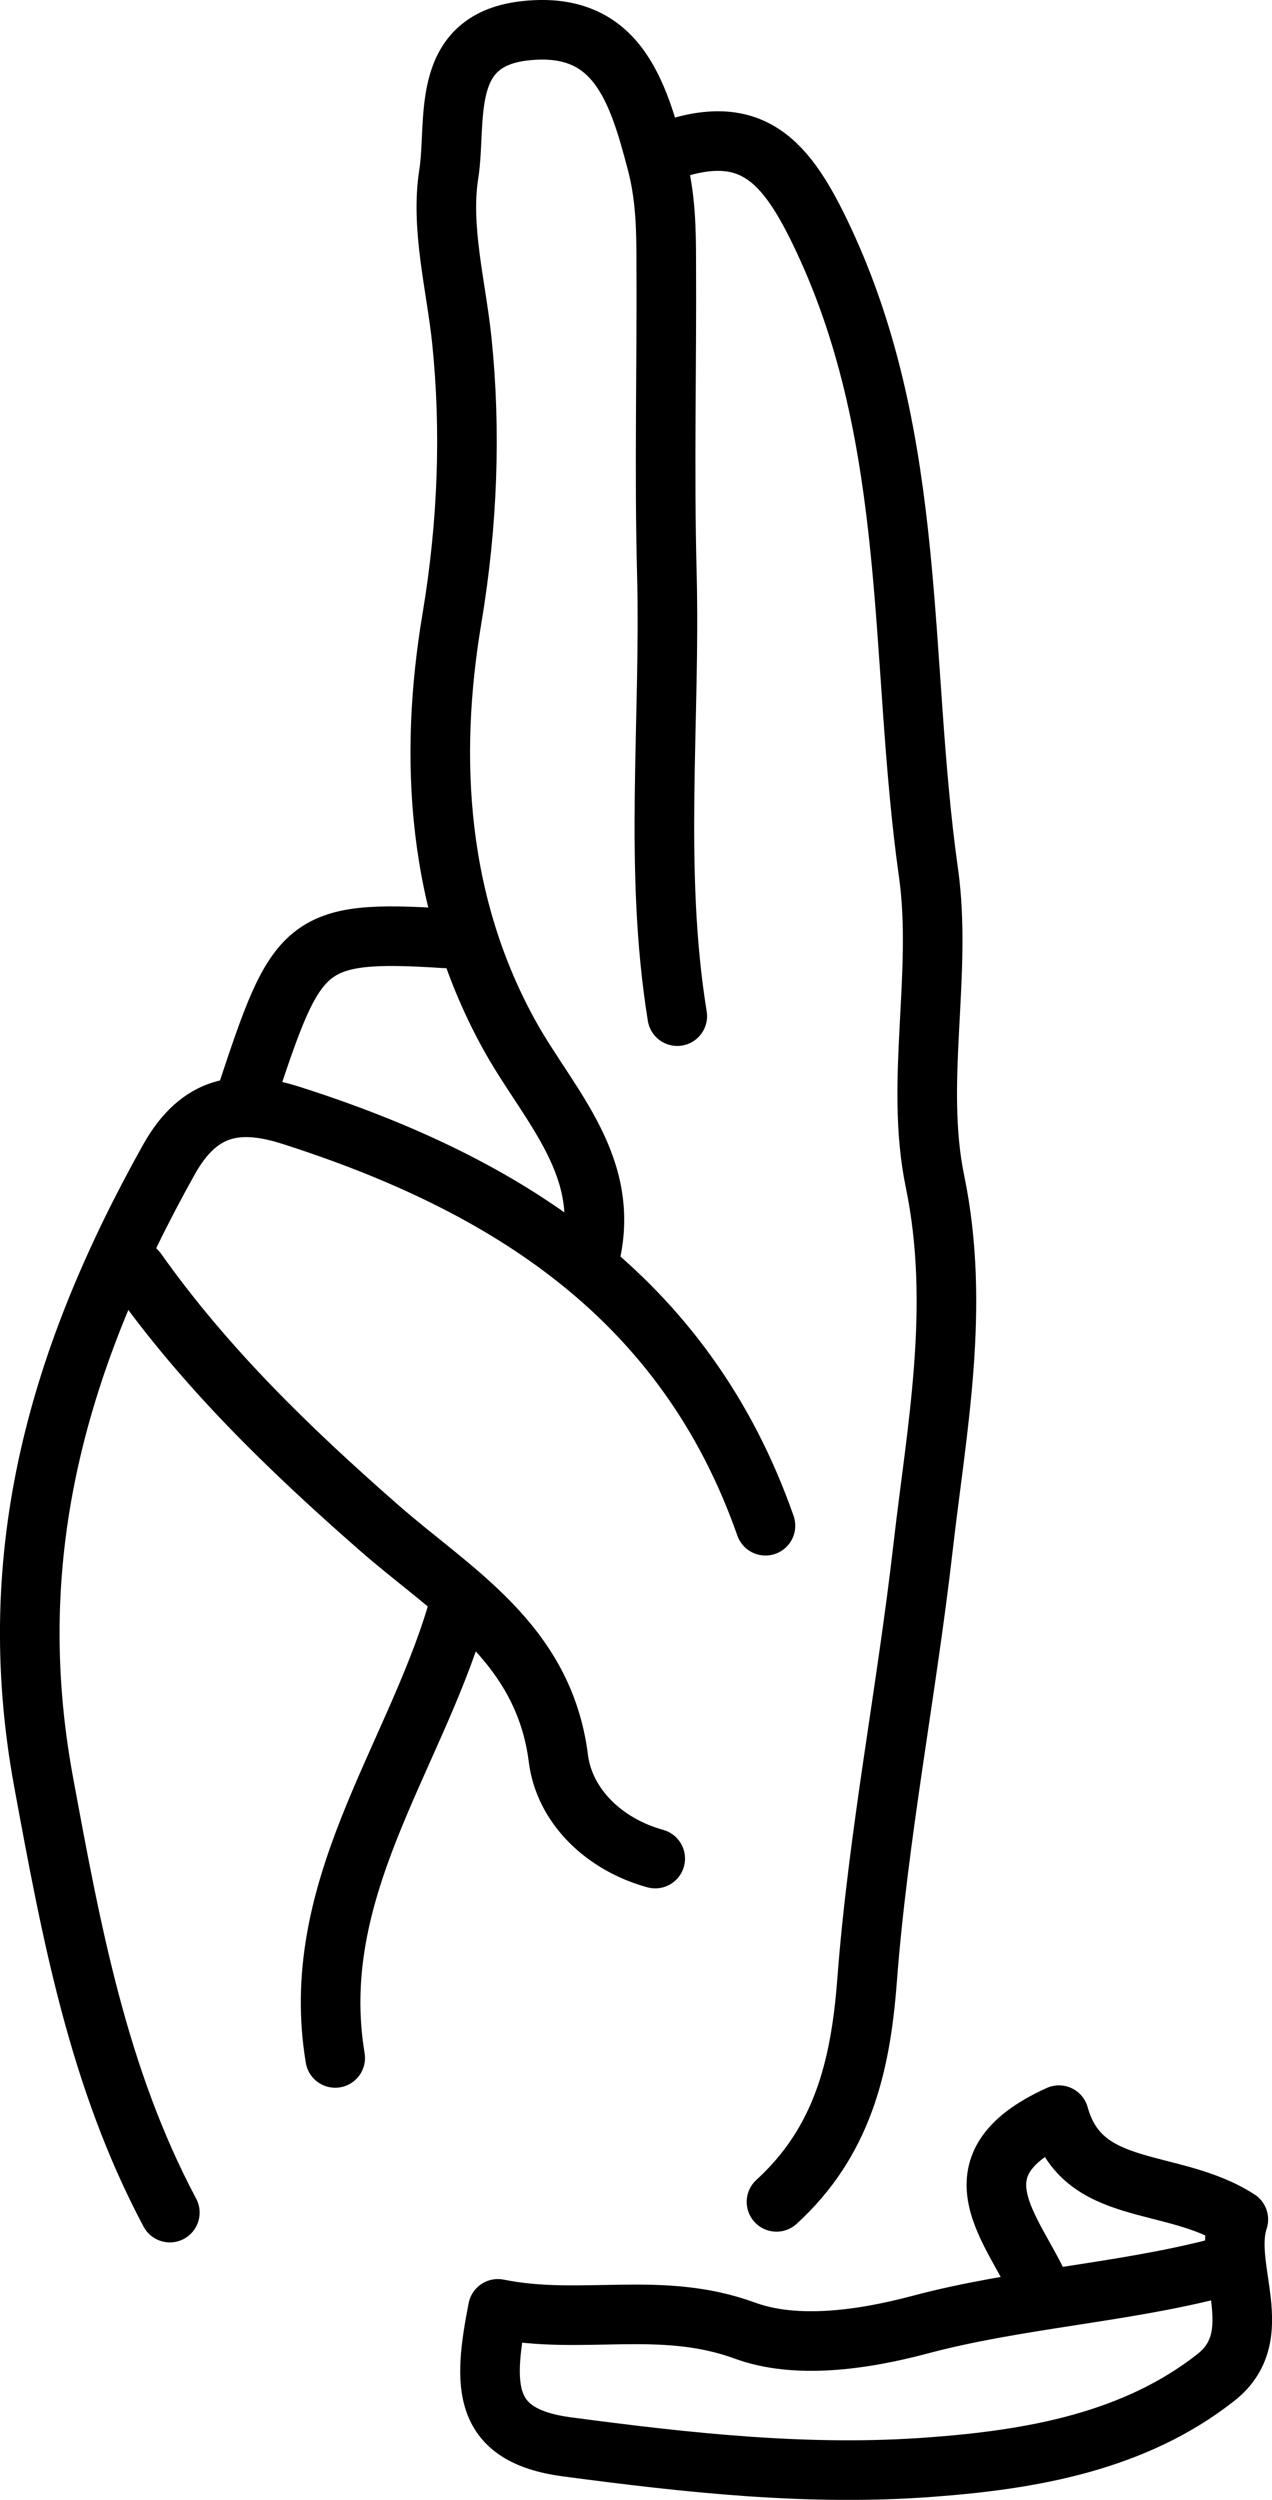
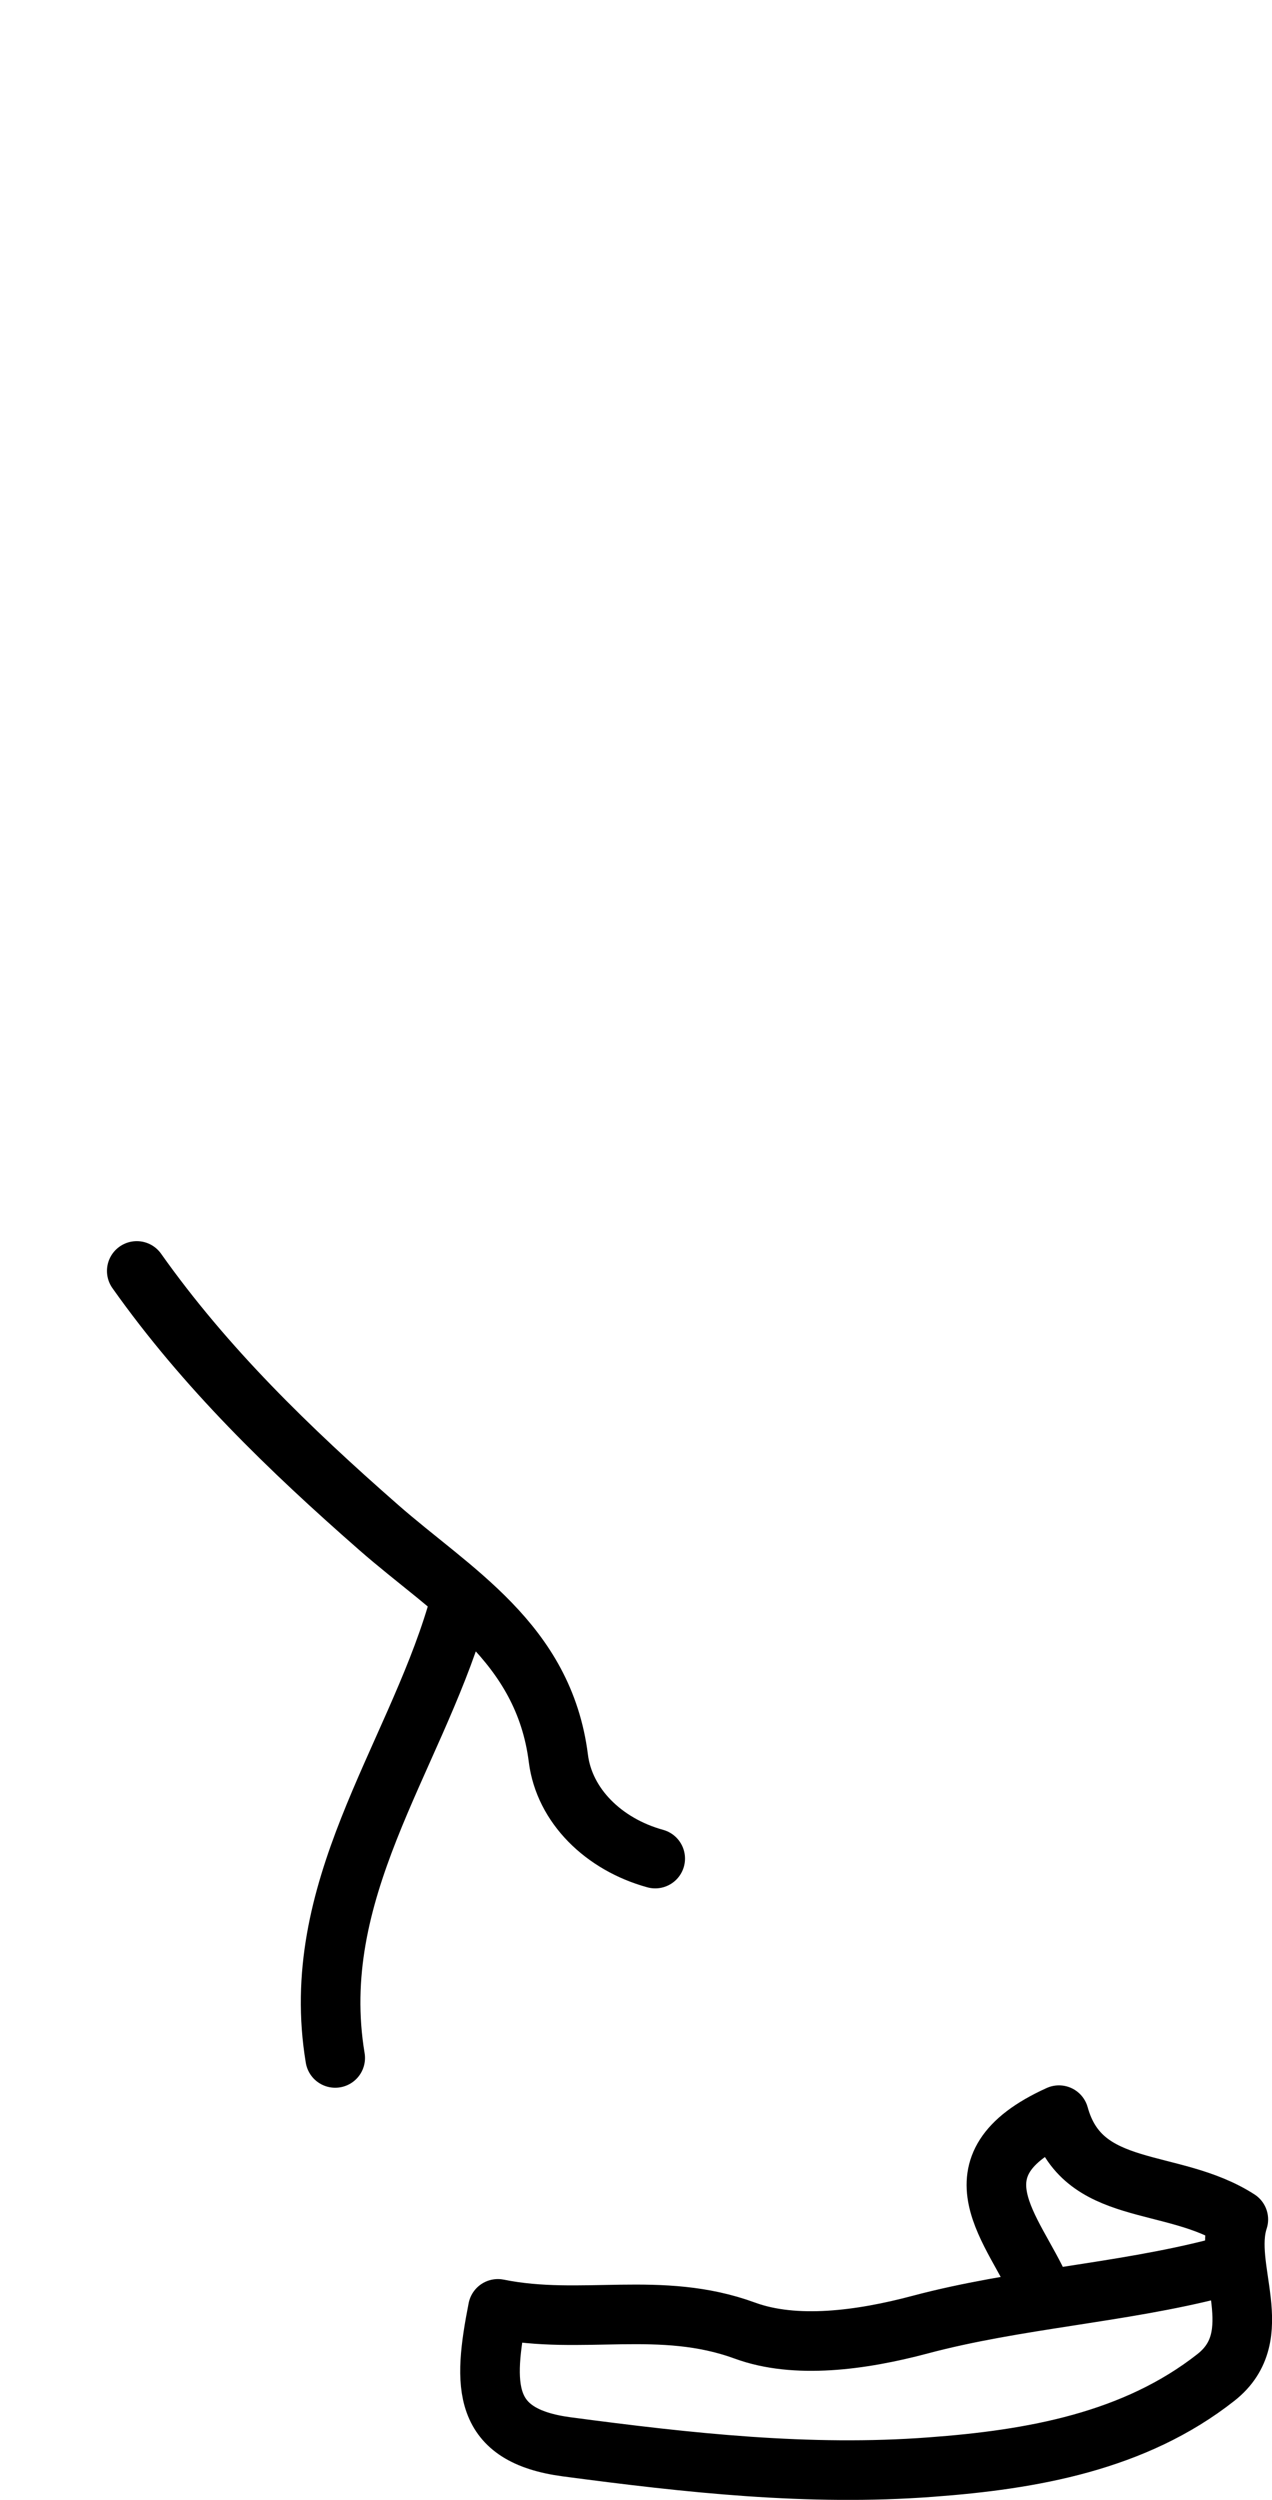
<svg xmlns="http://www.w3.org/2000/svg" id="Laag_2" viewBox="10.22 5.7 42.69 83.89">
  <defs>
    <style>.cls-1{fill:none;stroke:#000;stroke-linecap:round;stroke-linejoin:round;stroke-width:2px;}</style>
  </defs>
  <g id="Laag_1-2">
-     <path class="cls-1" d="M36.28,79.59c2.19-2,2.82-4.5,3.04-7.43.37-4.87,1.33-9.72,1.88-14.54.45-3.94,1.27-8.06.4-12.27-.69-3.33.26-6.97-.22-10.37-1-7.1-.33-14.45-3.53-21.26-1.23-2.62-2.39-3.98-5.28-2.93" />
    <path class="cls-1" d="M45.16,82.57c-.89-2.05-3.17-4.18.6-5.89.77,2.79,3.78,2.06,6.02,3.5-.54,1.64,1.04,3.89-.75,5.3-2.73,2.15-6.17,2.76-9.57,3.01-4.09.31-8.15-.14-12.22-.68-2.85-.38-2.82-2.03-2.31-4.63,2.81.57,5.45-.31,8.29.73,1.69.62,3.89.33,5.88-.2,3.27-.87,6.7-1.05,9.99-1.9" />
-     <path class="cls-1" d="M32.95,39.8c-.8-4.94-.22-9.92-.35-14.88-.09-3.47,0-6.94-.02-10.41,0-1.13-.02-2.22-.32-3.36-.64-2.43-1.35-4.79-4.48-4.41-2.84.35-2.22,3.05-2.5,4.81-.28,1.8.25,3.75.44,5.58.31,3.01.2,6.14-.33,9.31-.79,4.69-.52,9.65,1.99,14.11,1.3,2.3,3.42,4.36,2.61,7.43" />
-     <path class="cls-1" d="M35.91,56.9c-2.68-7.65-8.66-11.45-15.92-13.77-1.76-.56-3.08-.34-4.1,1.48-3.64,6.52-5.63,13.14-4.21,20.87.93,5.04,1.83,9.94,4.24,14.47" />
    <path class="cls-1" d="M25.54,59.88c-1.48,4.93-5,9.29-4.07,14.88" />
    <path class="cls-1" d="M14.81,48.35c2.3,3.25,5.12,5.98,8.11,8.6,2.46,2.16,5.55,3.86,6.04,7.76.2,1.58,1.51,2.88,3.25,3.36" />
-     <path class="cls-1" d="M25.17,37.19c-4.76-.31-4.99.17-6.66,5.21" />
  </g>
</svg>